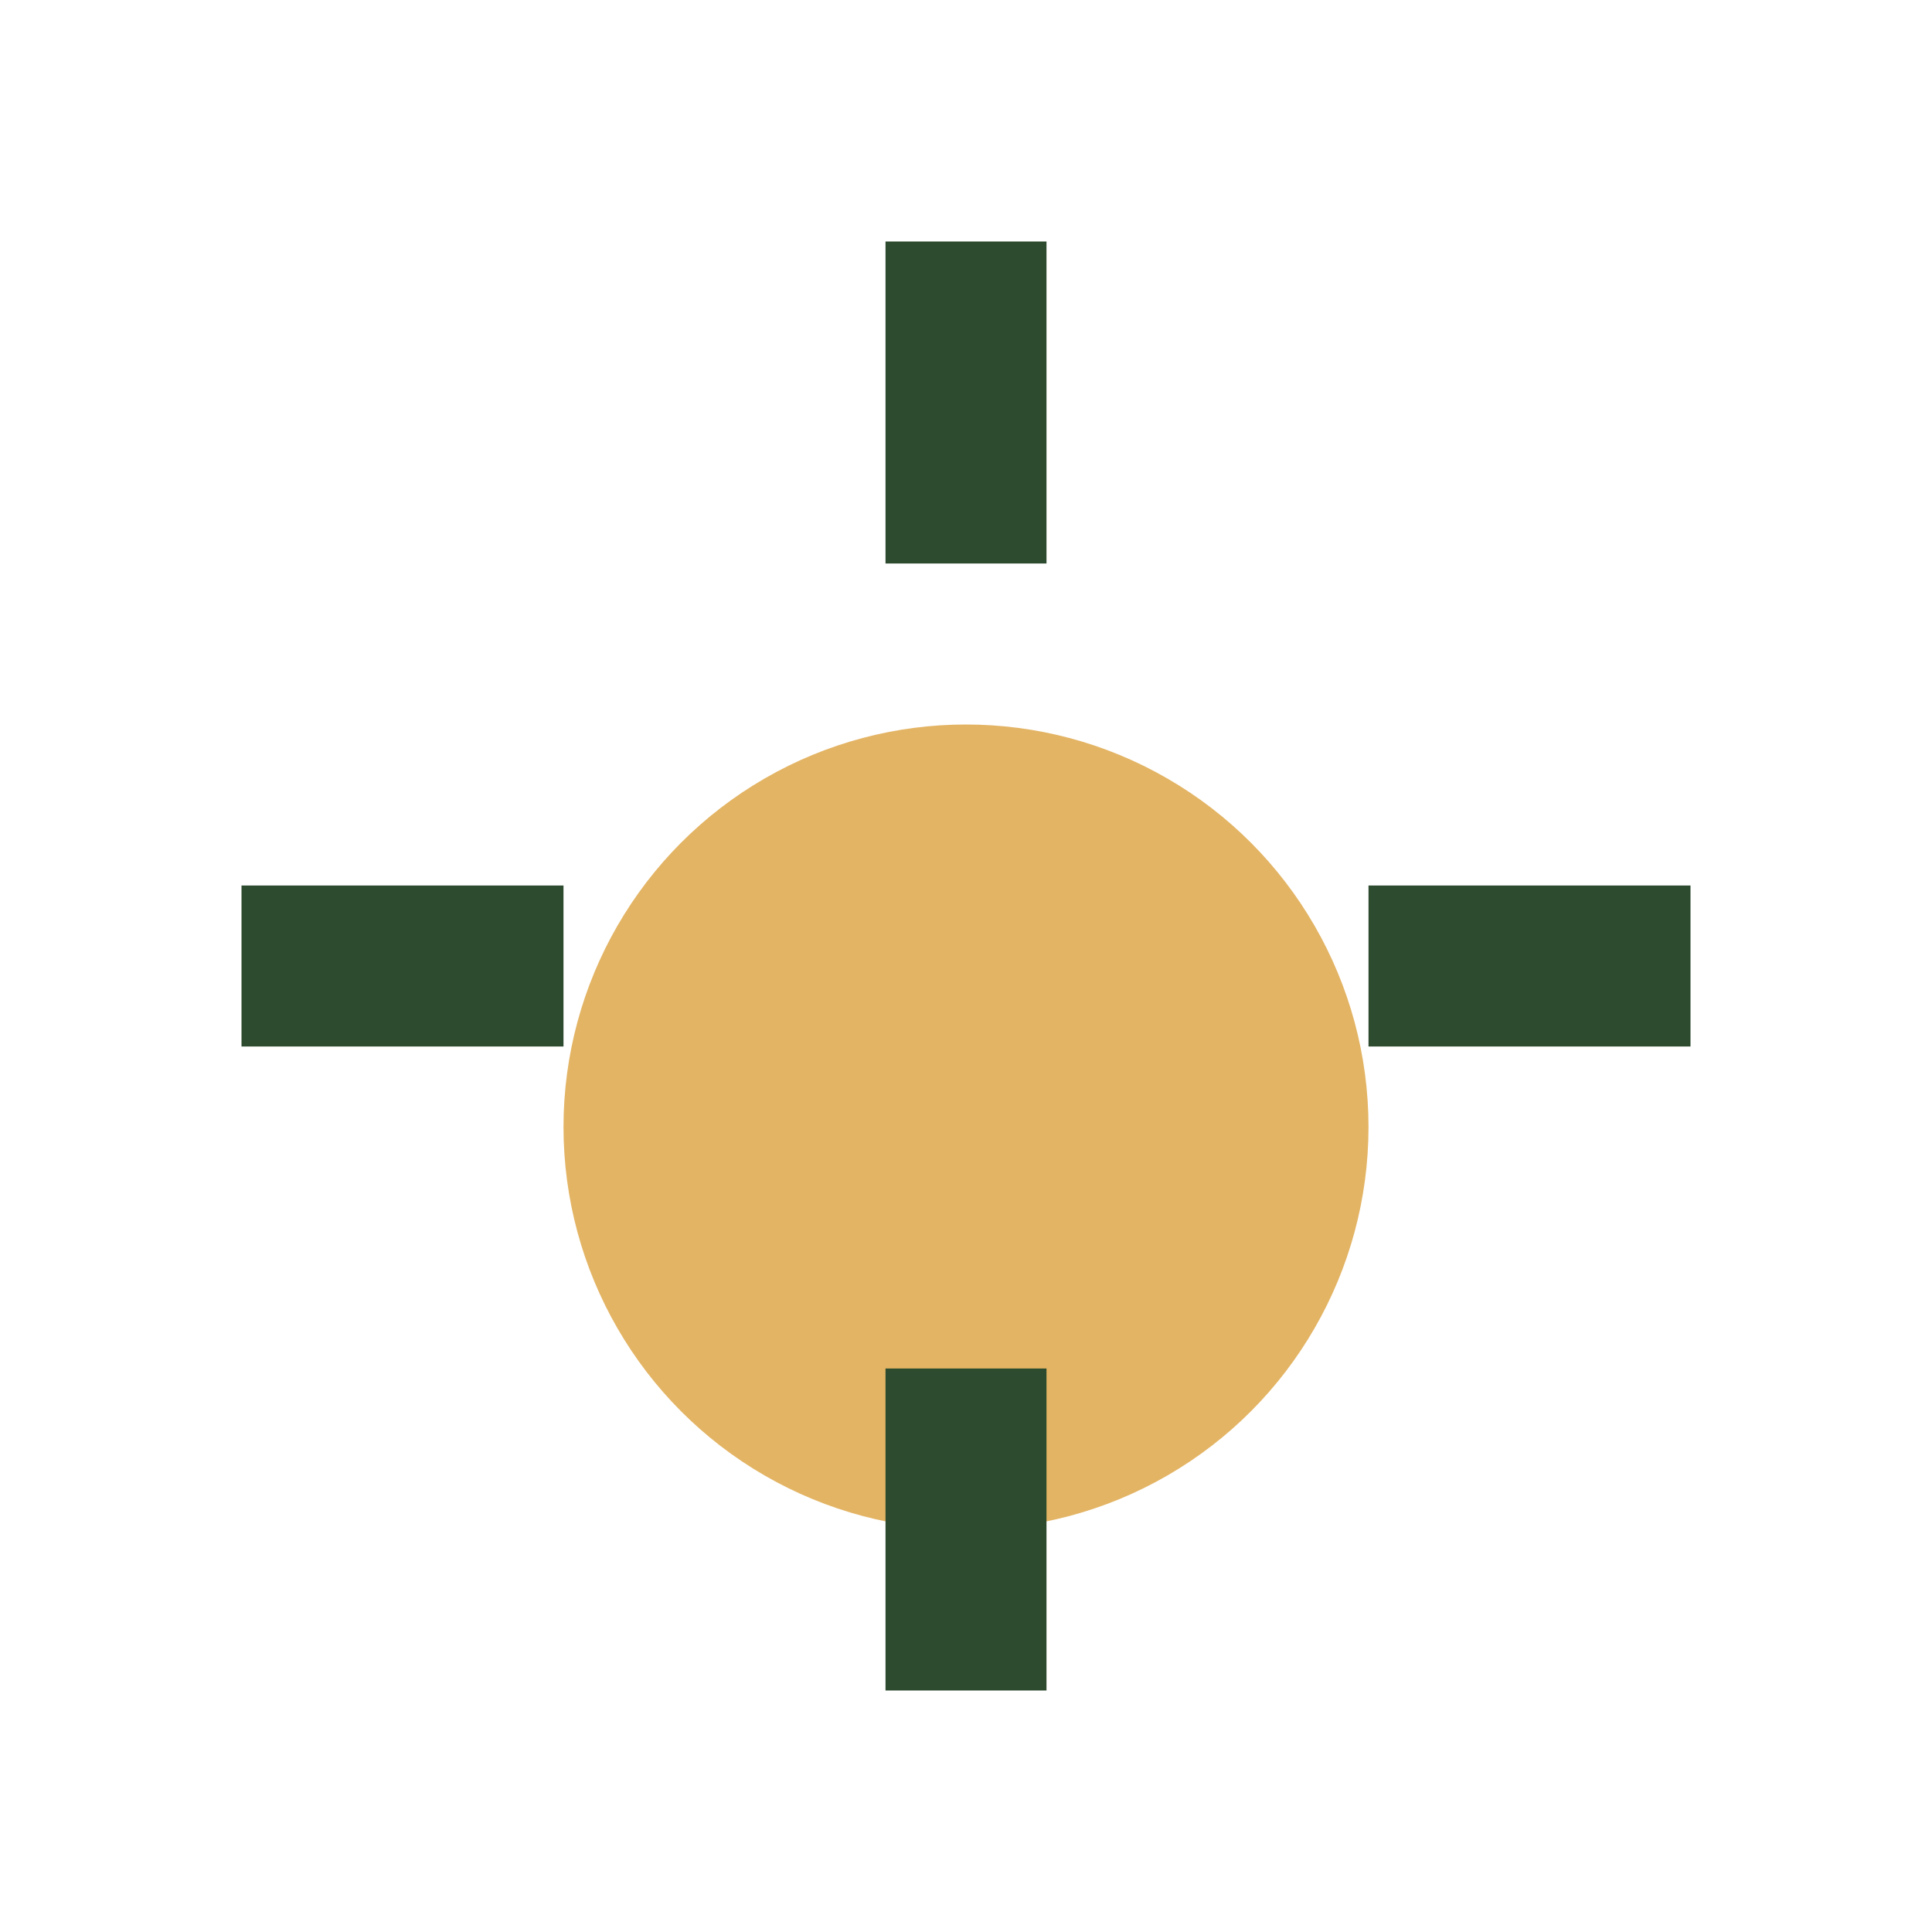
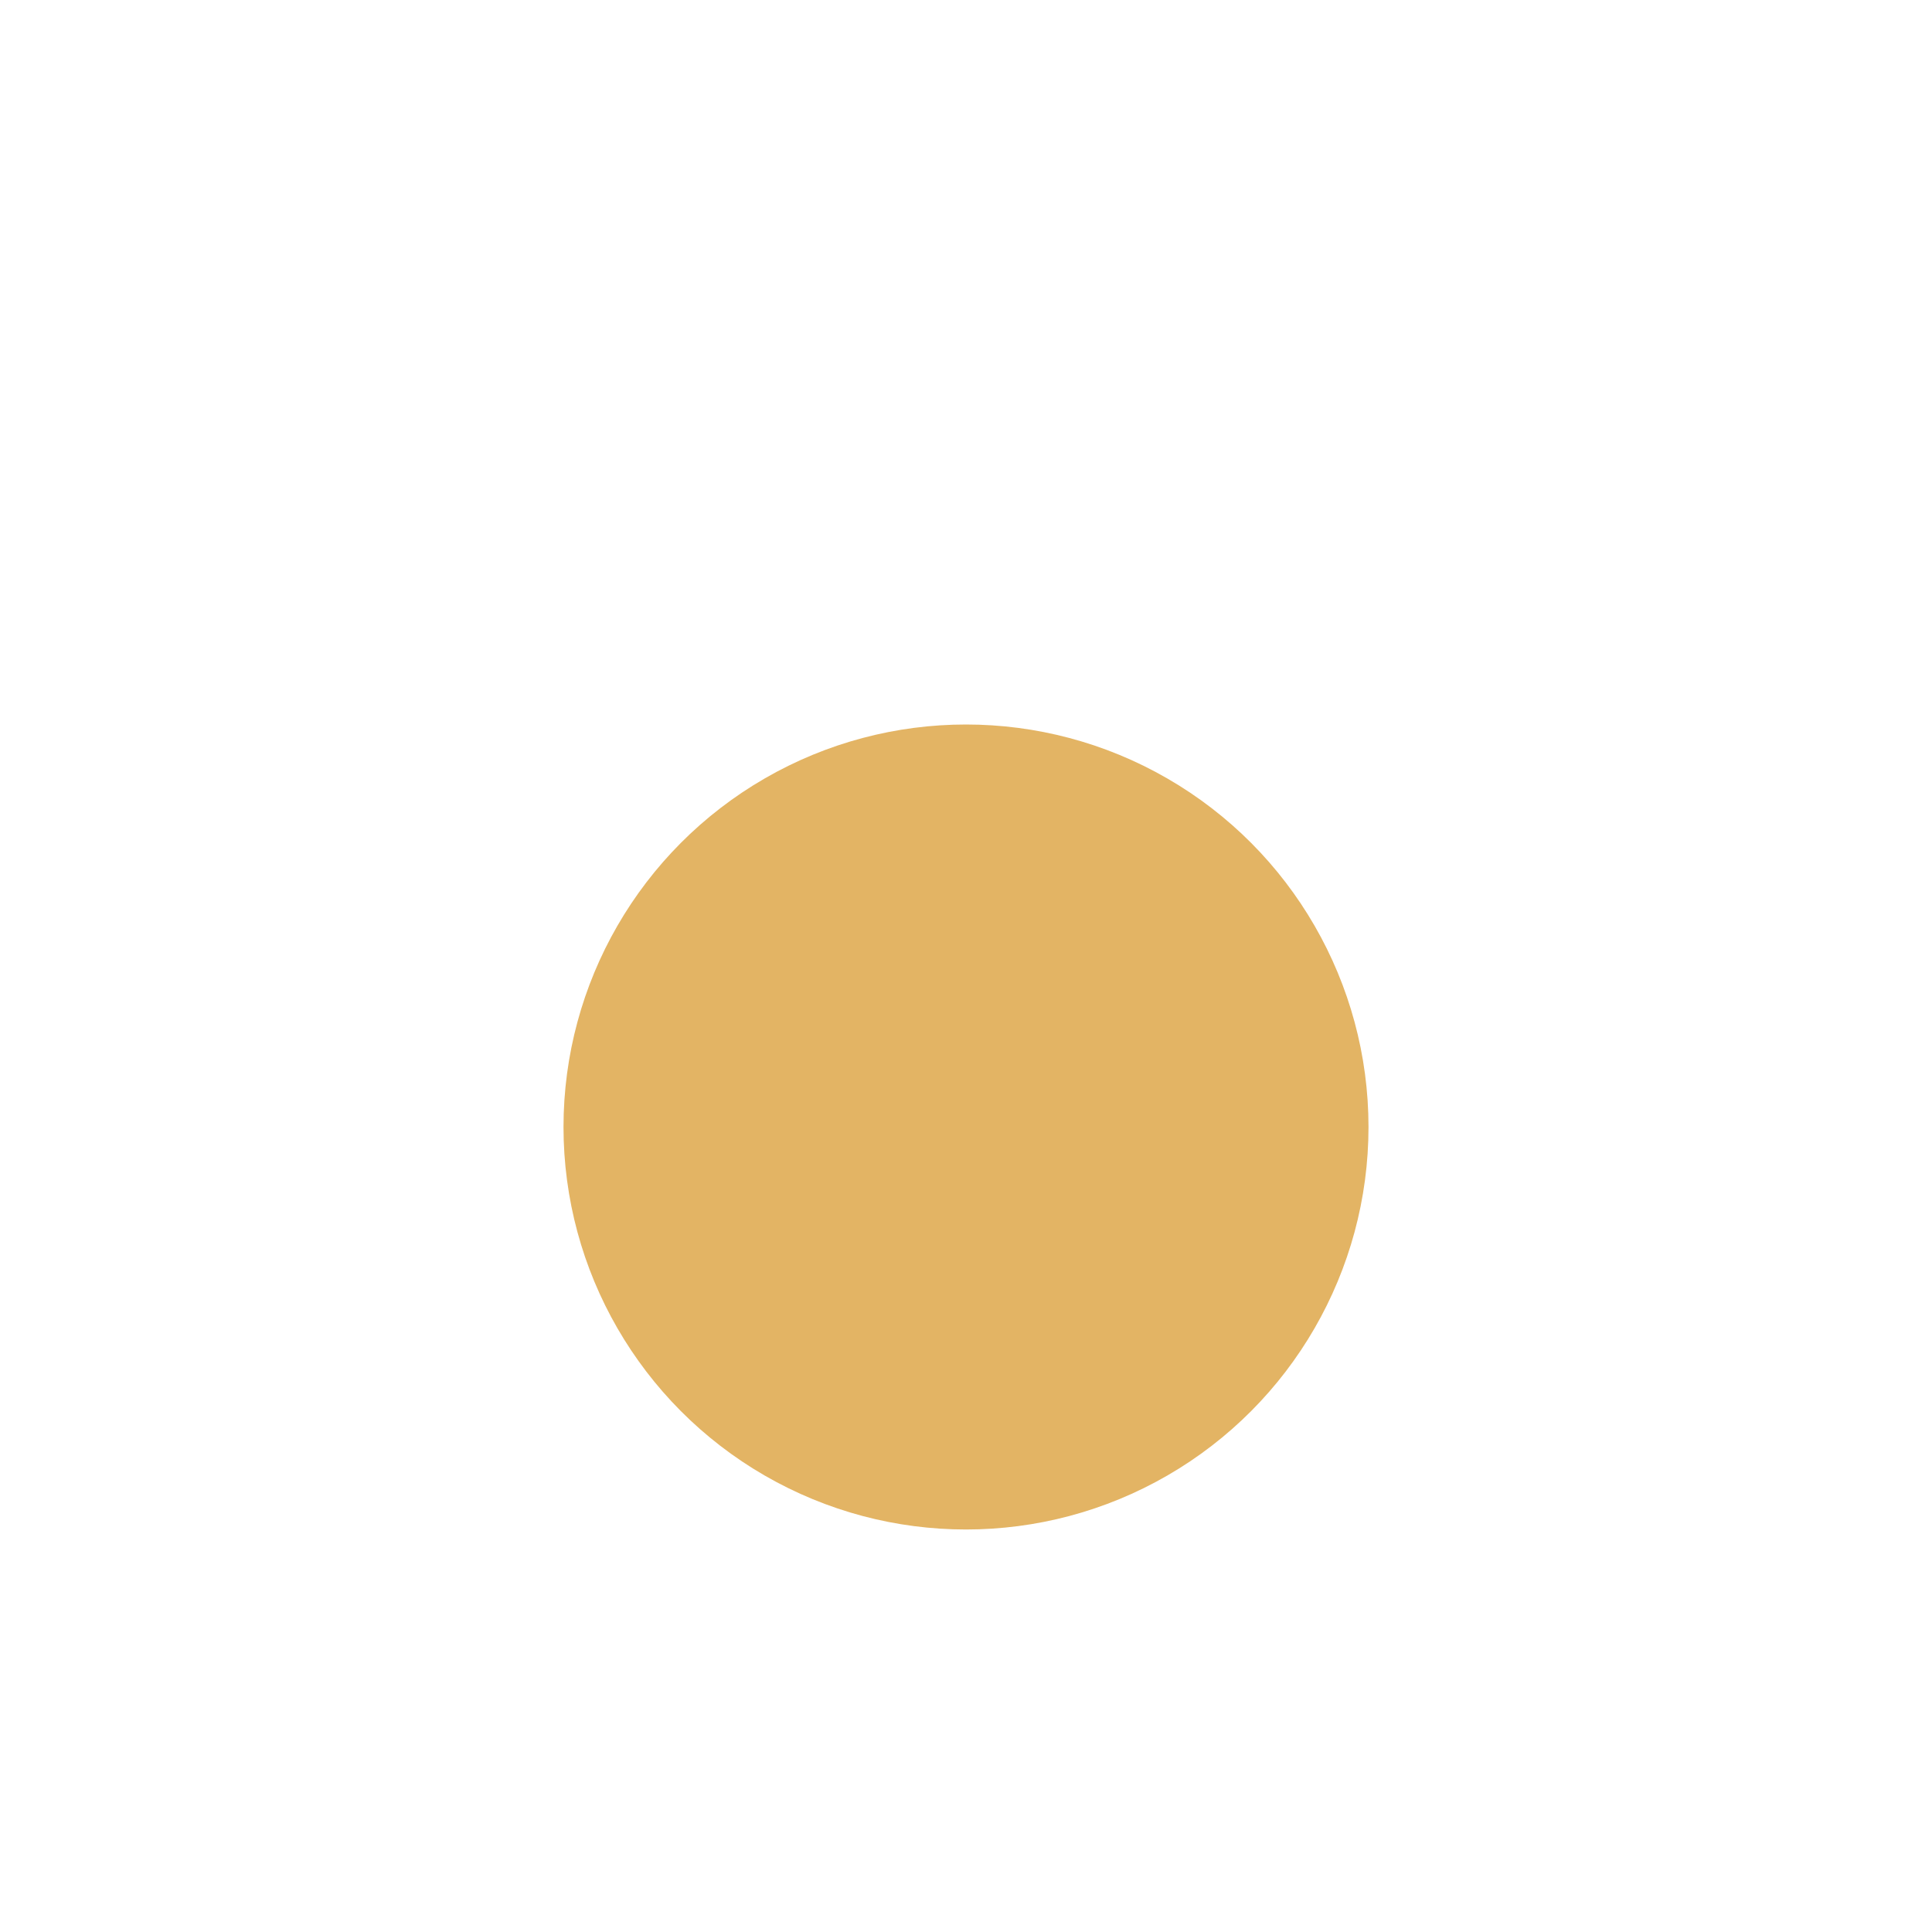
<svg xmlns="http://www.w3.org/2000/svg" viewBox="0 0 24 24" width="24" height="24">
  <circle cx="12" cy="14" r="5" fill="#E3B464" />
-   <path d="M12 3v4M3 12h4M21 12h-4M12 21v-4" stroke="#2D4C2F" stroke-width="2" fill="none" />
</svg>